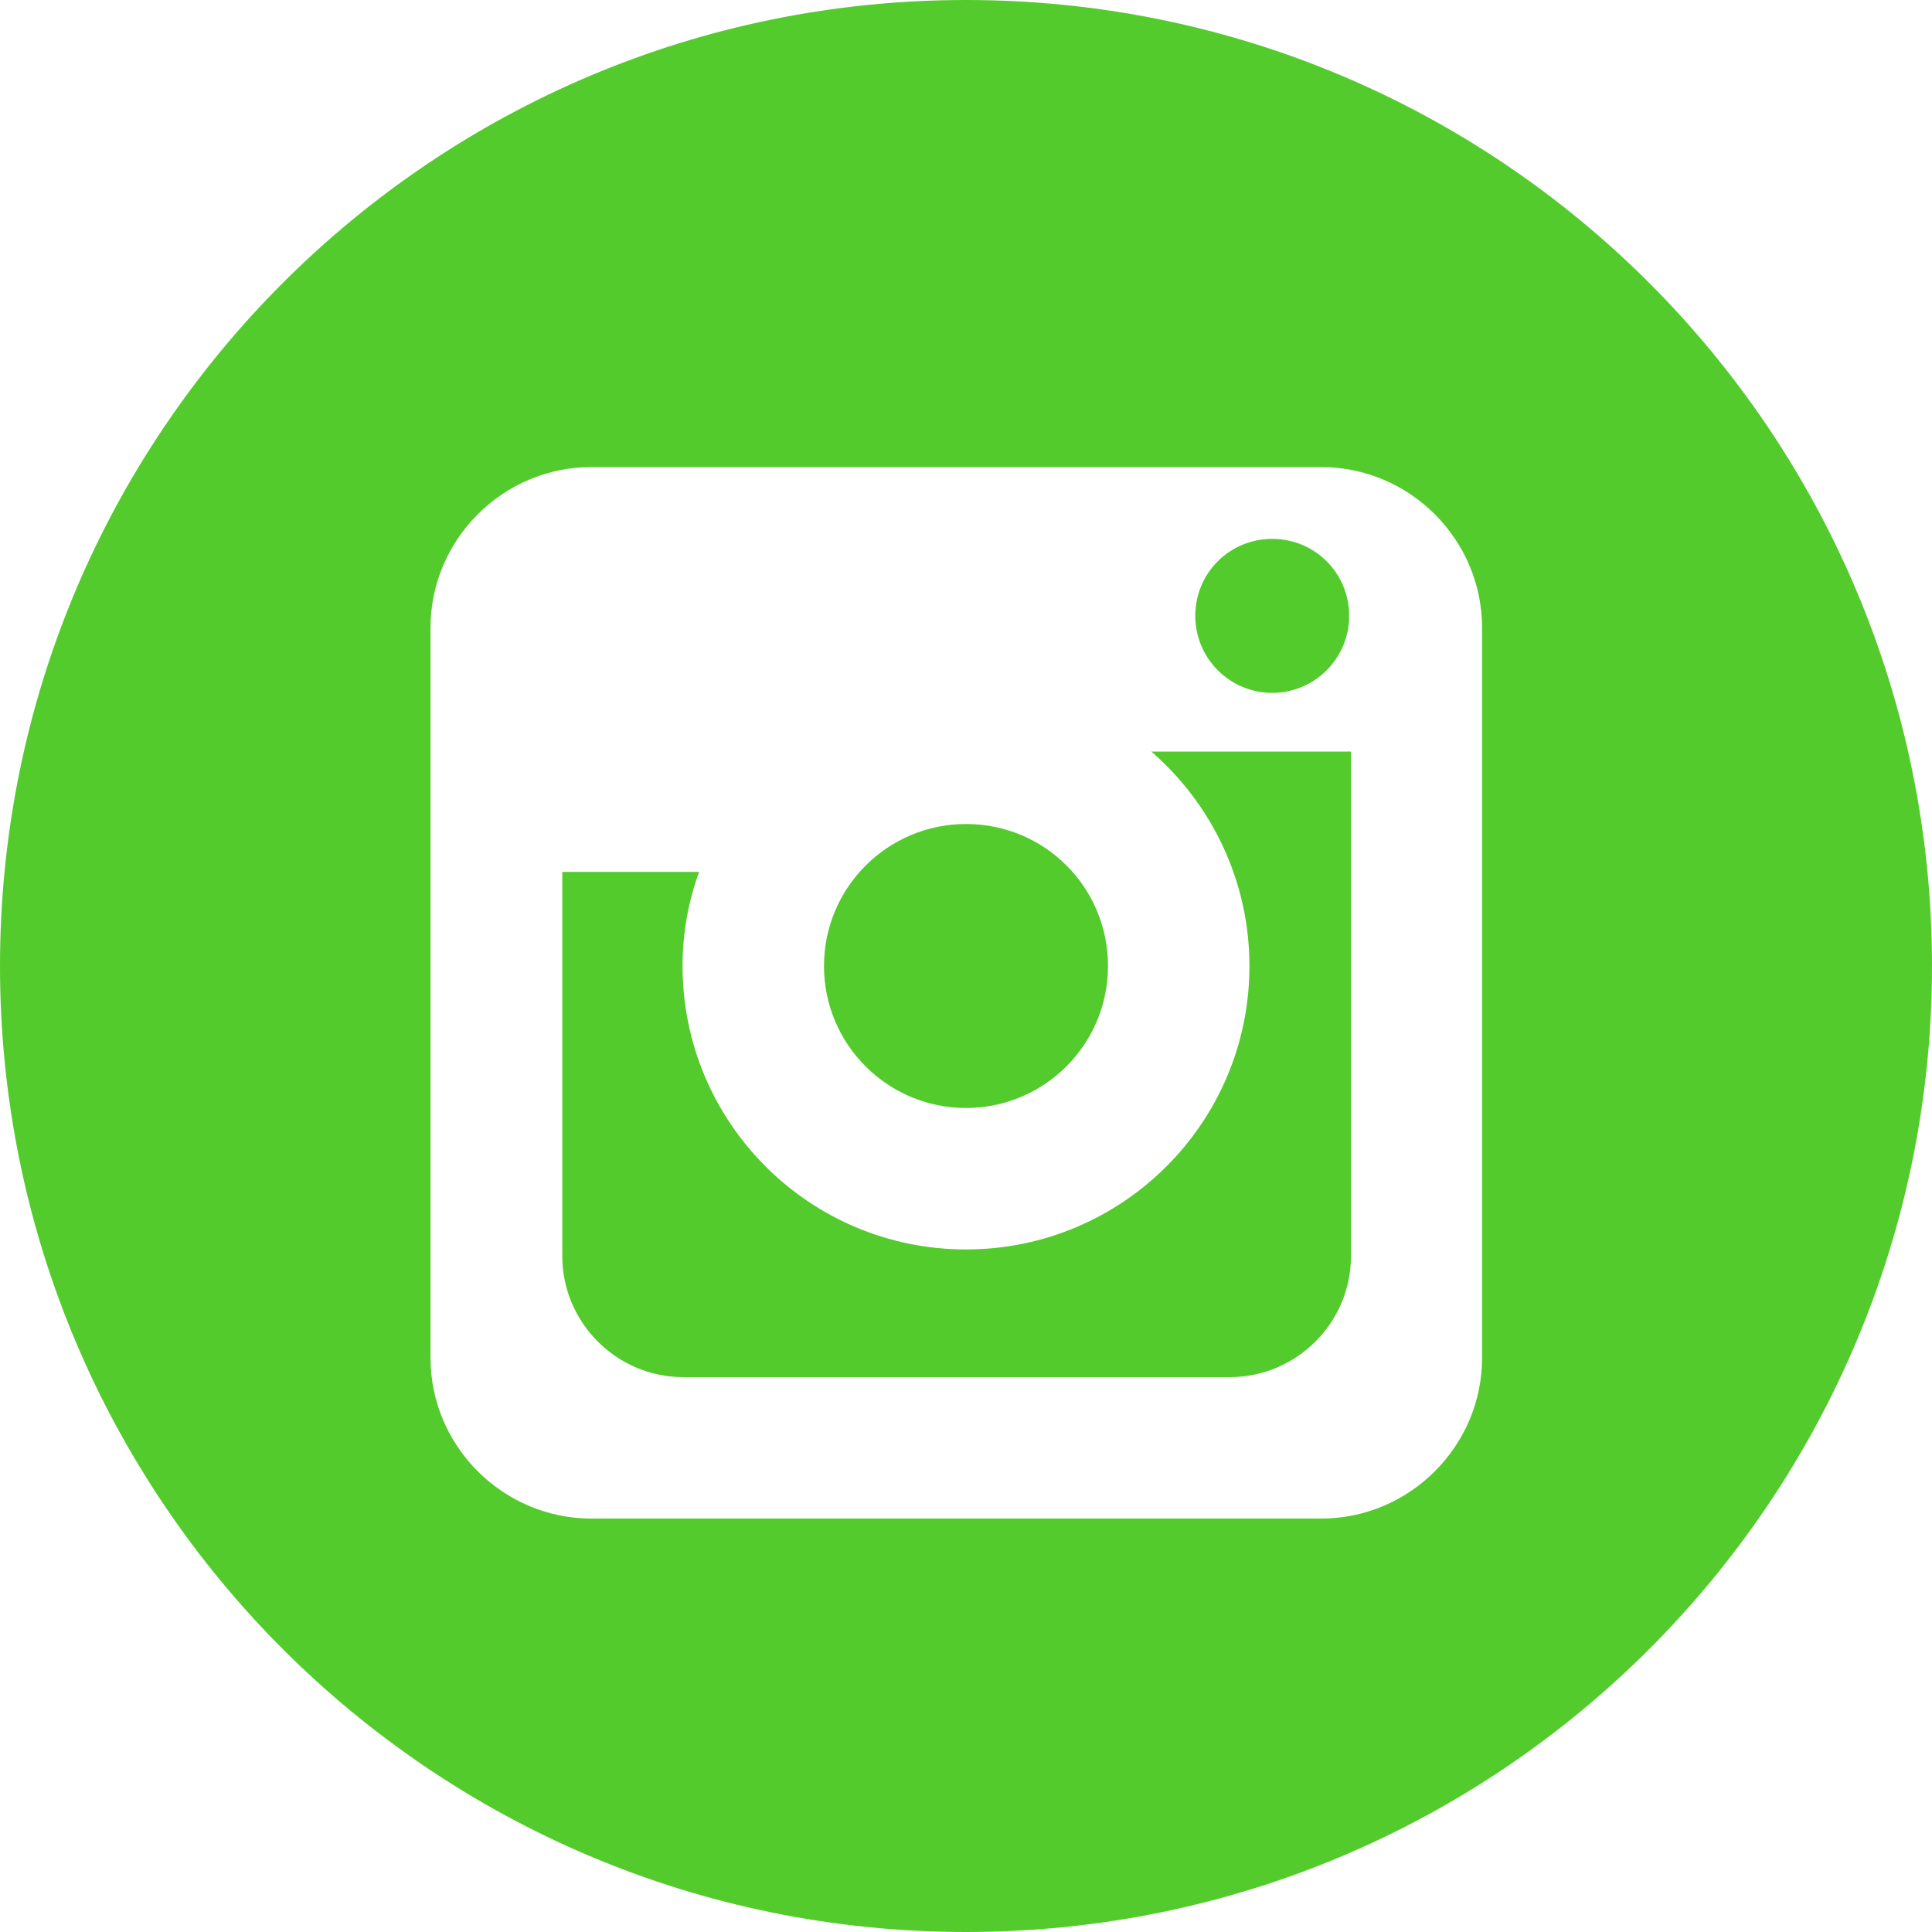
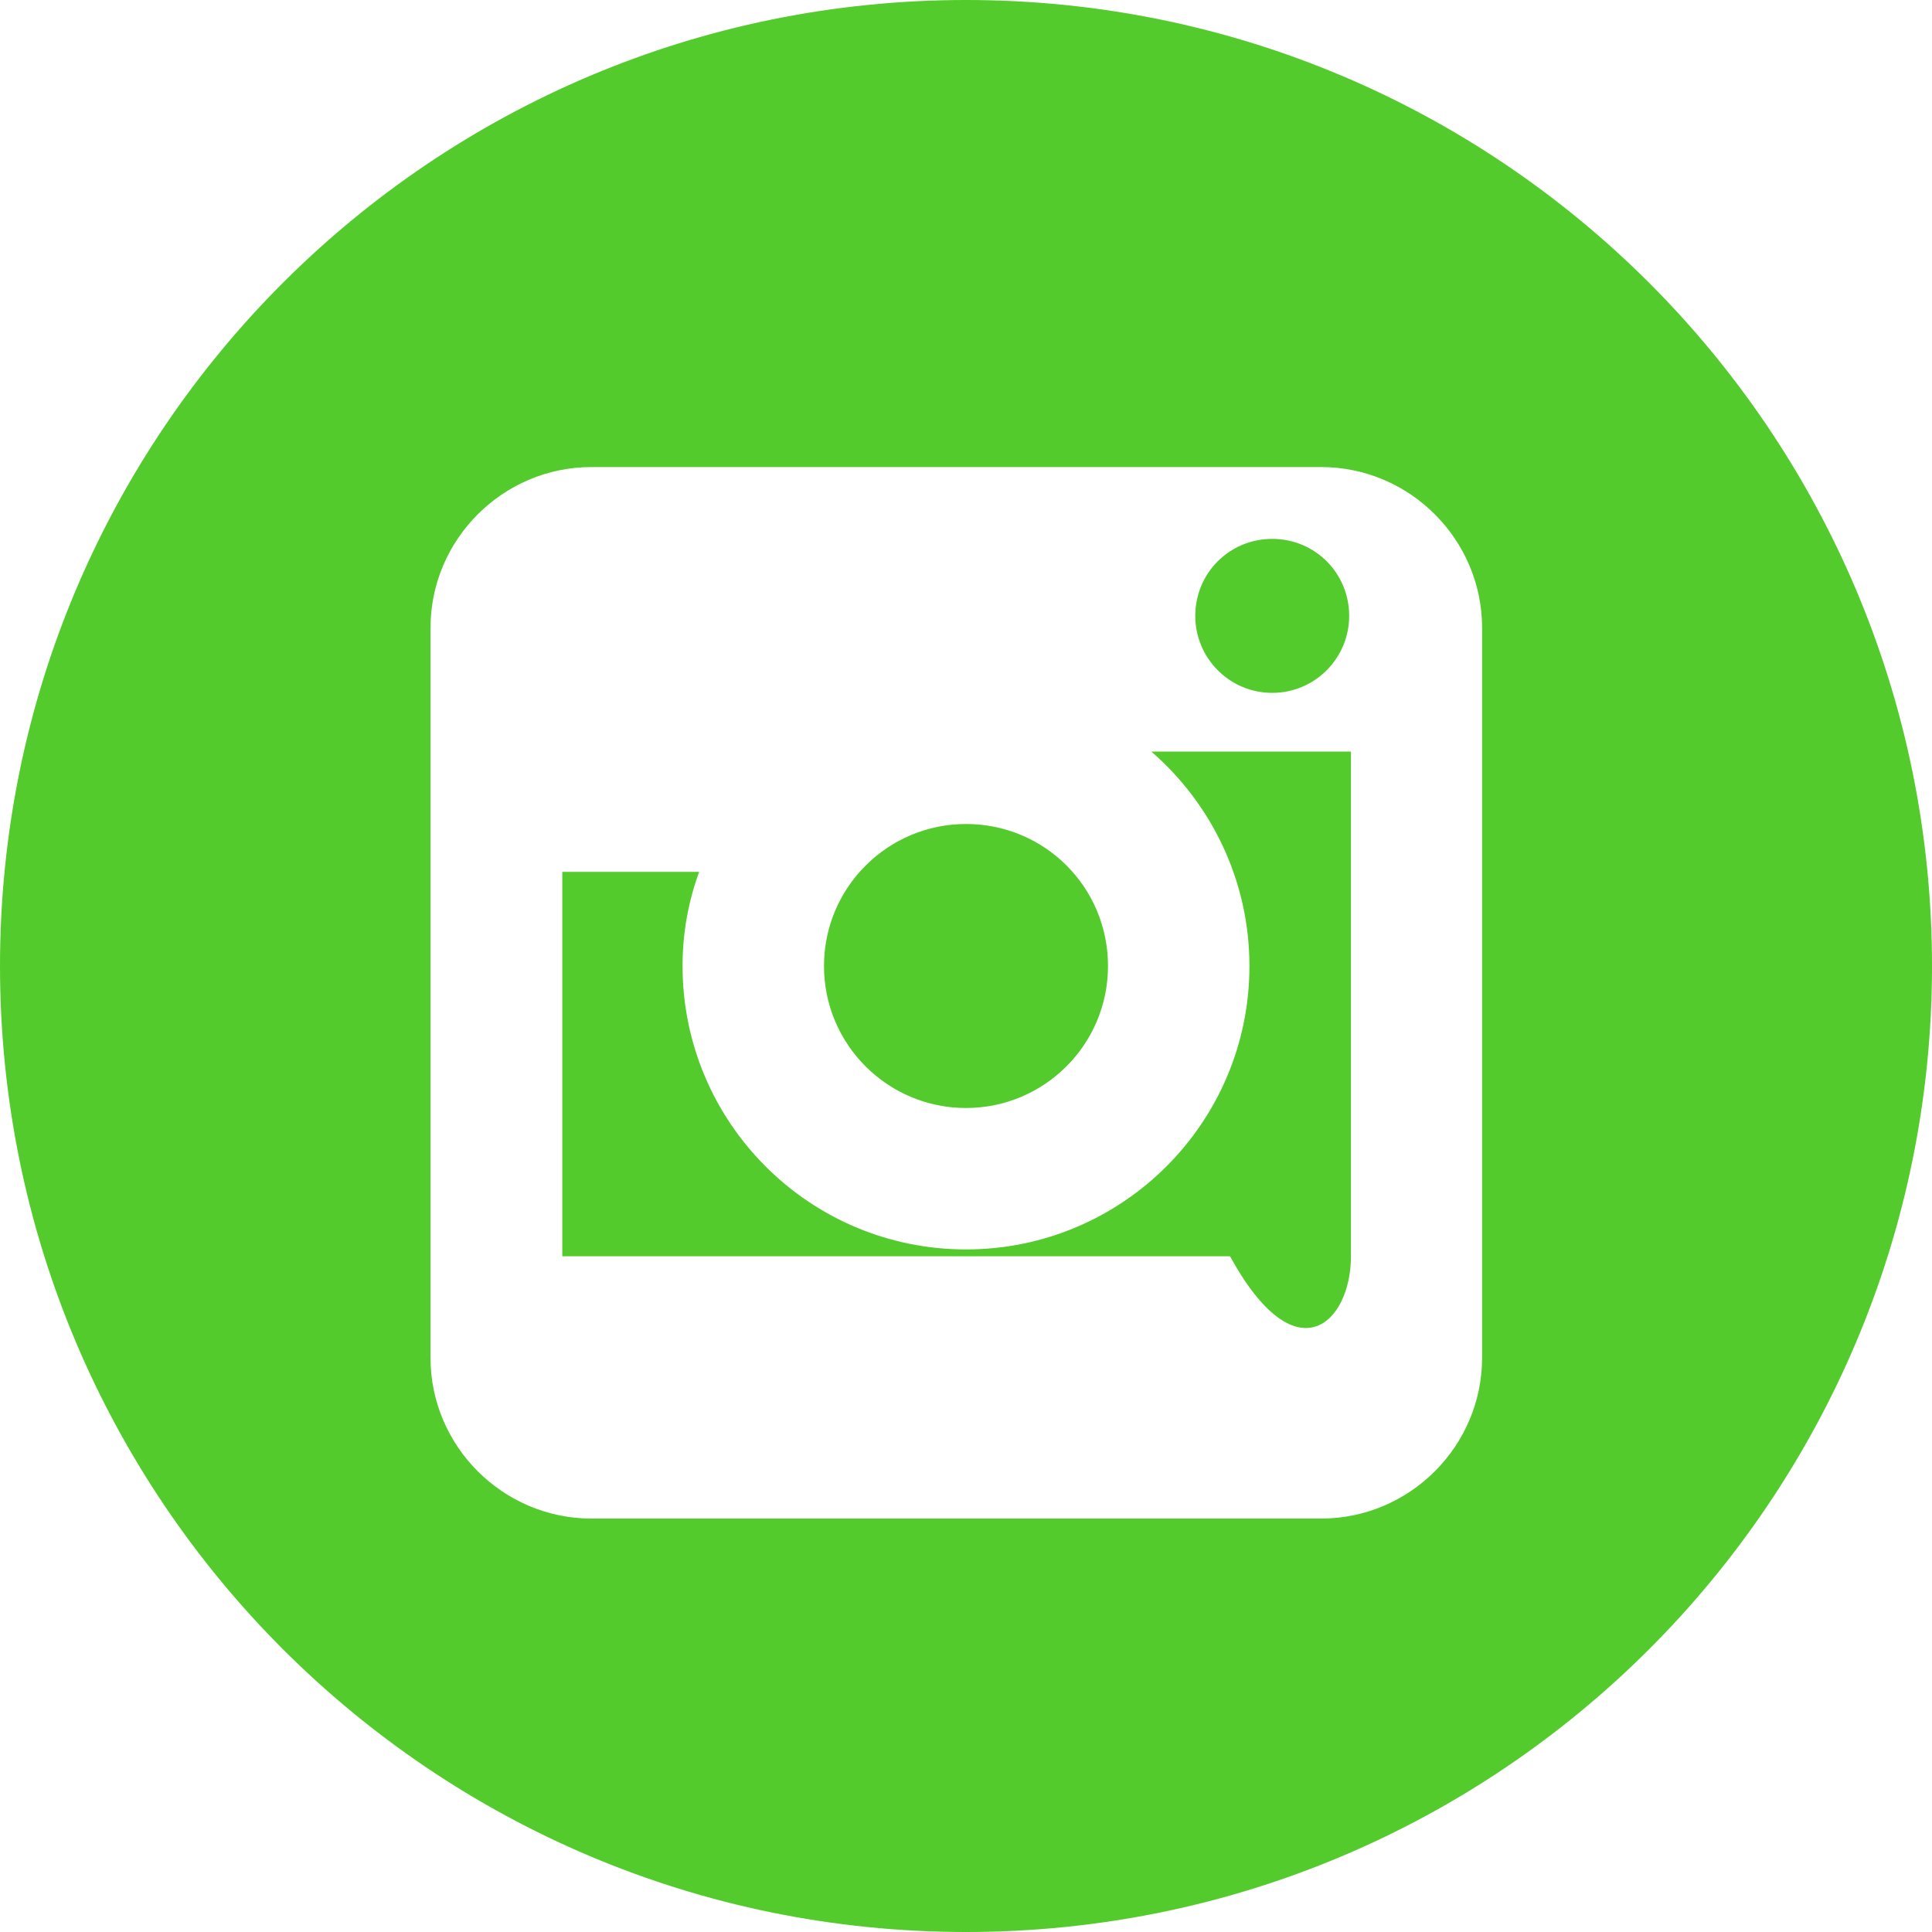
<svg xmlns="http://www.w3.org/2000/svg" width="24" height="24" viewBox="0 0 24 24" fill="none">
-   <path d="M12 13.764C12.97 13.764 13.764 12.978 13.764 12C13.764 11.022 12.978 10.236 12 10.236C11.03 10.236 10.236 11.022 10.236 12C10.236 12.978 11.03 13.764 12 13.764ZM15.804 8.607C16.335 8.607 16.76 8.175 16.76 7.651C16.76 7.119 16.335 6.694 15.804 6.694C15.273 6.694 14.848 7.119 14.848 7.651C14.848 8.175 15.273 8.607 15.804 8.607ZM15.521 12C15.521 13.948 13.941 15.521 12 15.521C10.052 15.521 8.479 13.941 8.479 12C8.479 11.589 8.55 11.2 8.685 10.831H6.985V15.606C6.985 16.427 7.658 17.107 8.486 17.107H15.28C16.102 17.107 16.782 16.434 16.782 15.606V9.336H14.302C15.046 9.981 15.521 10.937 15.521 12ZM12 0C5.37 0 0 5.37 0 12C0 18.631 5.37 24 12 24C18.631 24 24 18.631 24 12C24 5.37 18.631 0 12 0ZM18.411 16.867C18.411 17.965 17.511 18.864 16.413 18.864H7.346C6.248 18.864 5.348 17.965 5.348 16.867V7.799C5.348 6.701 6.248 5.802 7.346 5.802H16.413C17.511 5.802 18.411 6.701 18.411 7.799V16.867Z" fill="#54CB2C" />
+   <path d="M12 13.764C12.97 13.764 13.764 12.978 13.764 12C13.764 11.022 12.978 10.236 12 10.236C11.03 10.236 10.236 11.022 10.236 12C10.236 12.978 11.03 13.764 12 13.764ZM15.804 8.607C16.335 8.607 16.76 8.175 16.76 7.651C16.76 7.119 16.335 6.694 15.804 6.694C15.273 6.694 14.848 7.119 14.848 7.651C14.848 8.175 15.273 8.607 15.804 8.607ZM15.521 12C15.521 13.948 13.941 15.521 12 15.521C10.052 15.521 8.479 13.941 8.479 12C8.479 11.589 8.55 11.2 8.685 10.831H6.985V15.606H15.28C16.102 17.107 16.782 16.434 16.782 15.606V9.336H14.302C15.046 9.981 15.521 10.937 15.521 12ZM12 0C5.37 0 0 5.37 0 12C0 18.631 5.37 24 12 24C18.631 24 24 18.631 24 12C24 5.37 18.631 0 12 0ZM18.411 16.867C18.411 17.965 17.511 18.864 16.413 18.864H7.346C6.248 18.864 5.348 17.965 5.348 16.867V7.799C5.348 6.701 6.248 5.802 7.346 5.802H16.413C17.511 5.802 18.411 6.701 18.411 7.799V16.867Z" fill="#54CB2C" />
</svg>